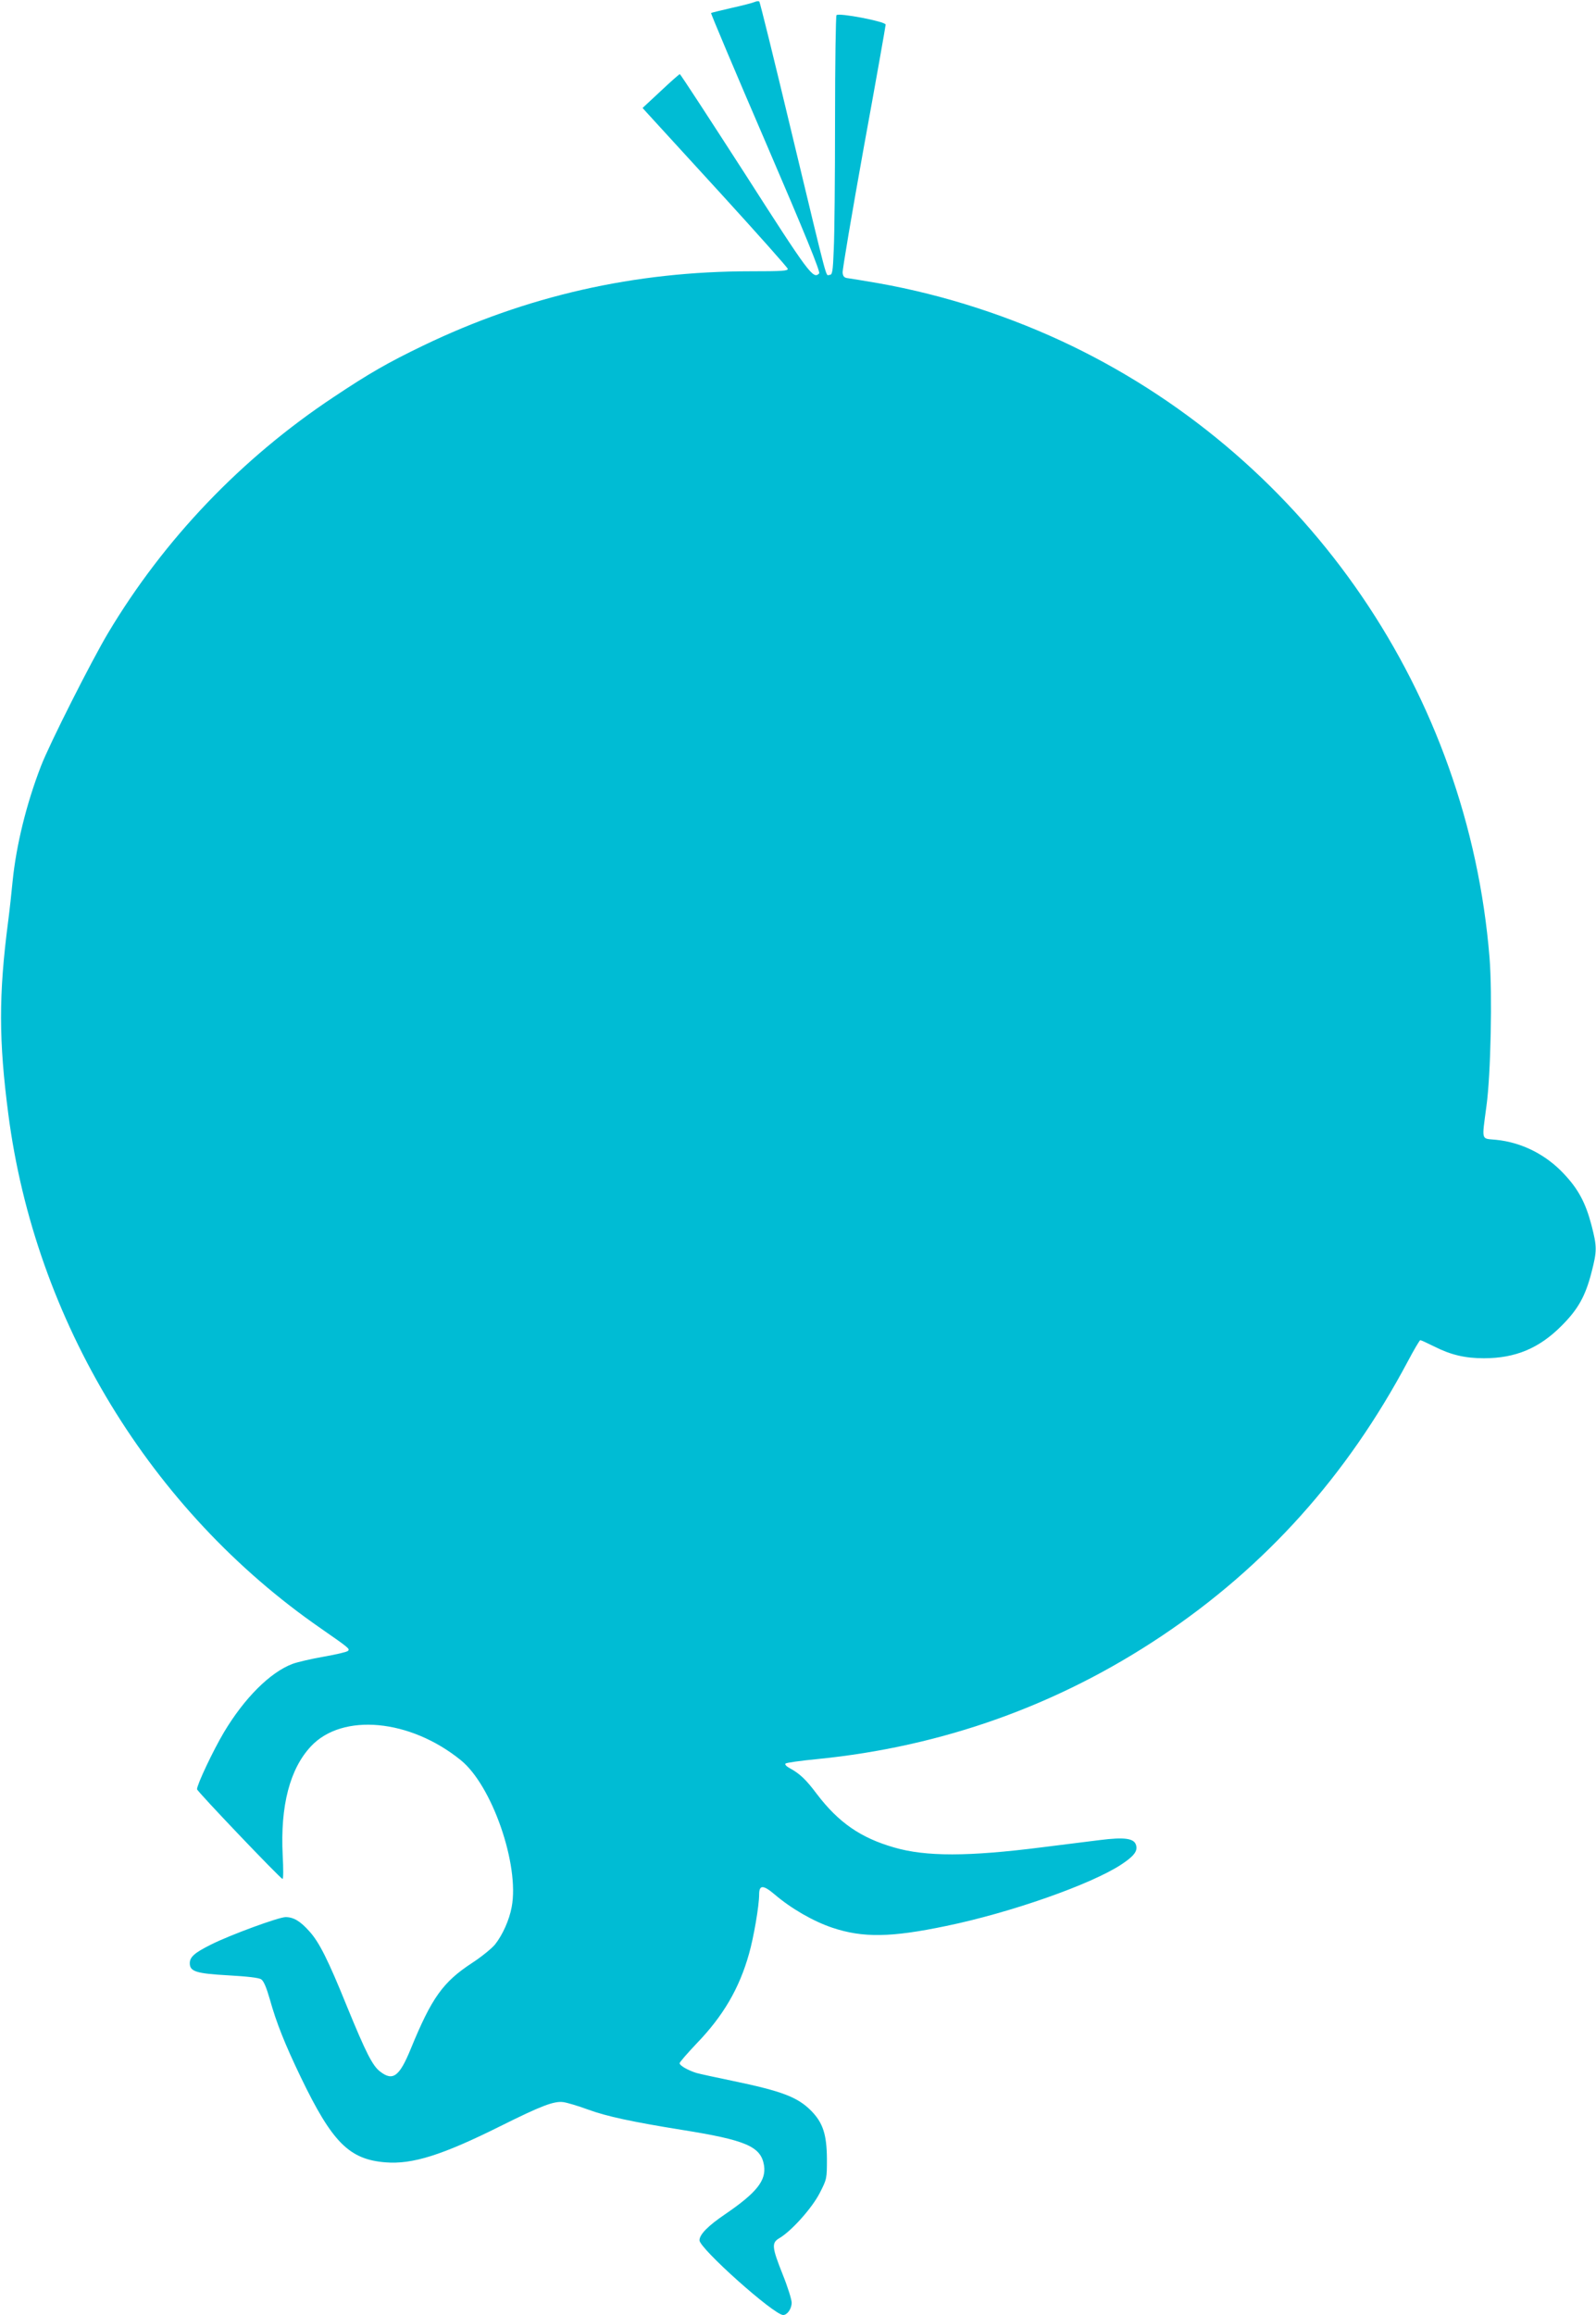
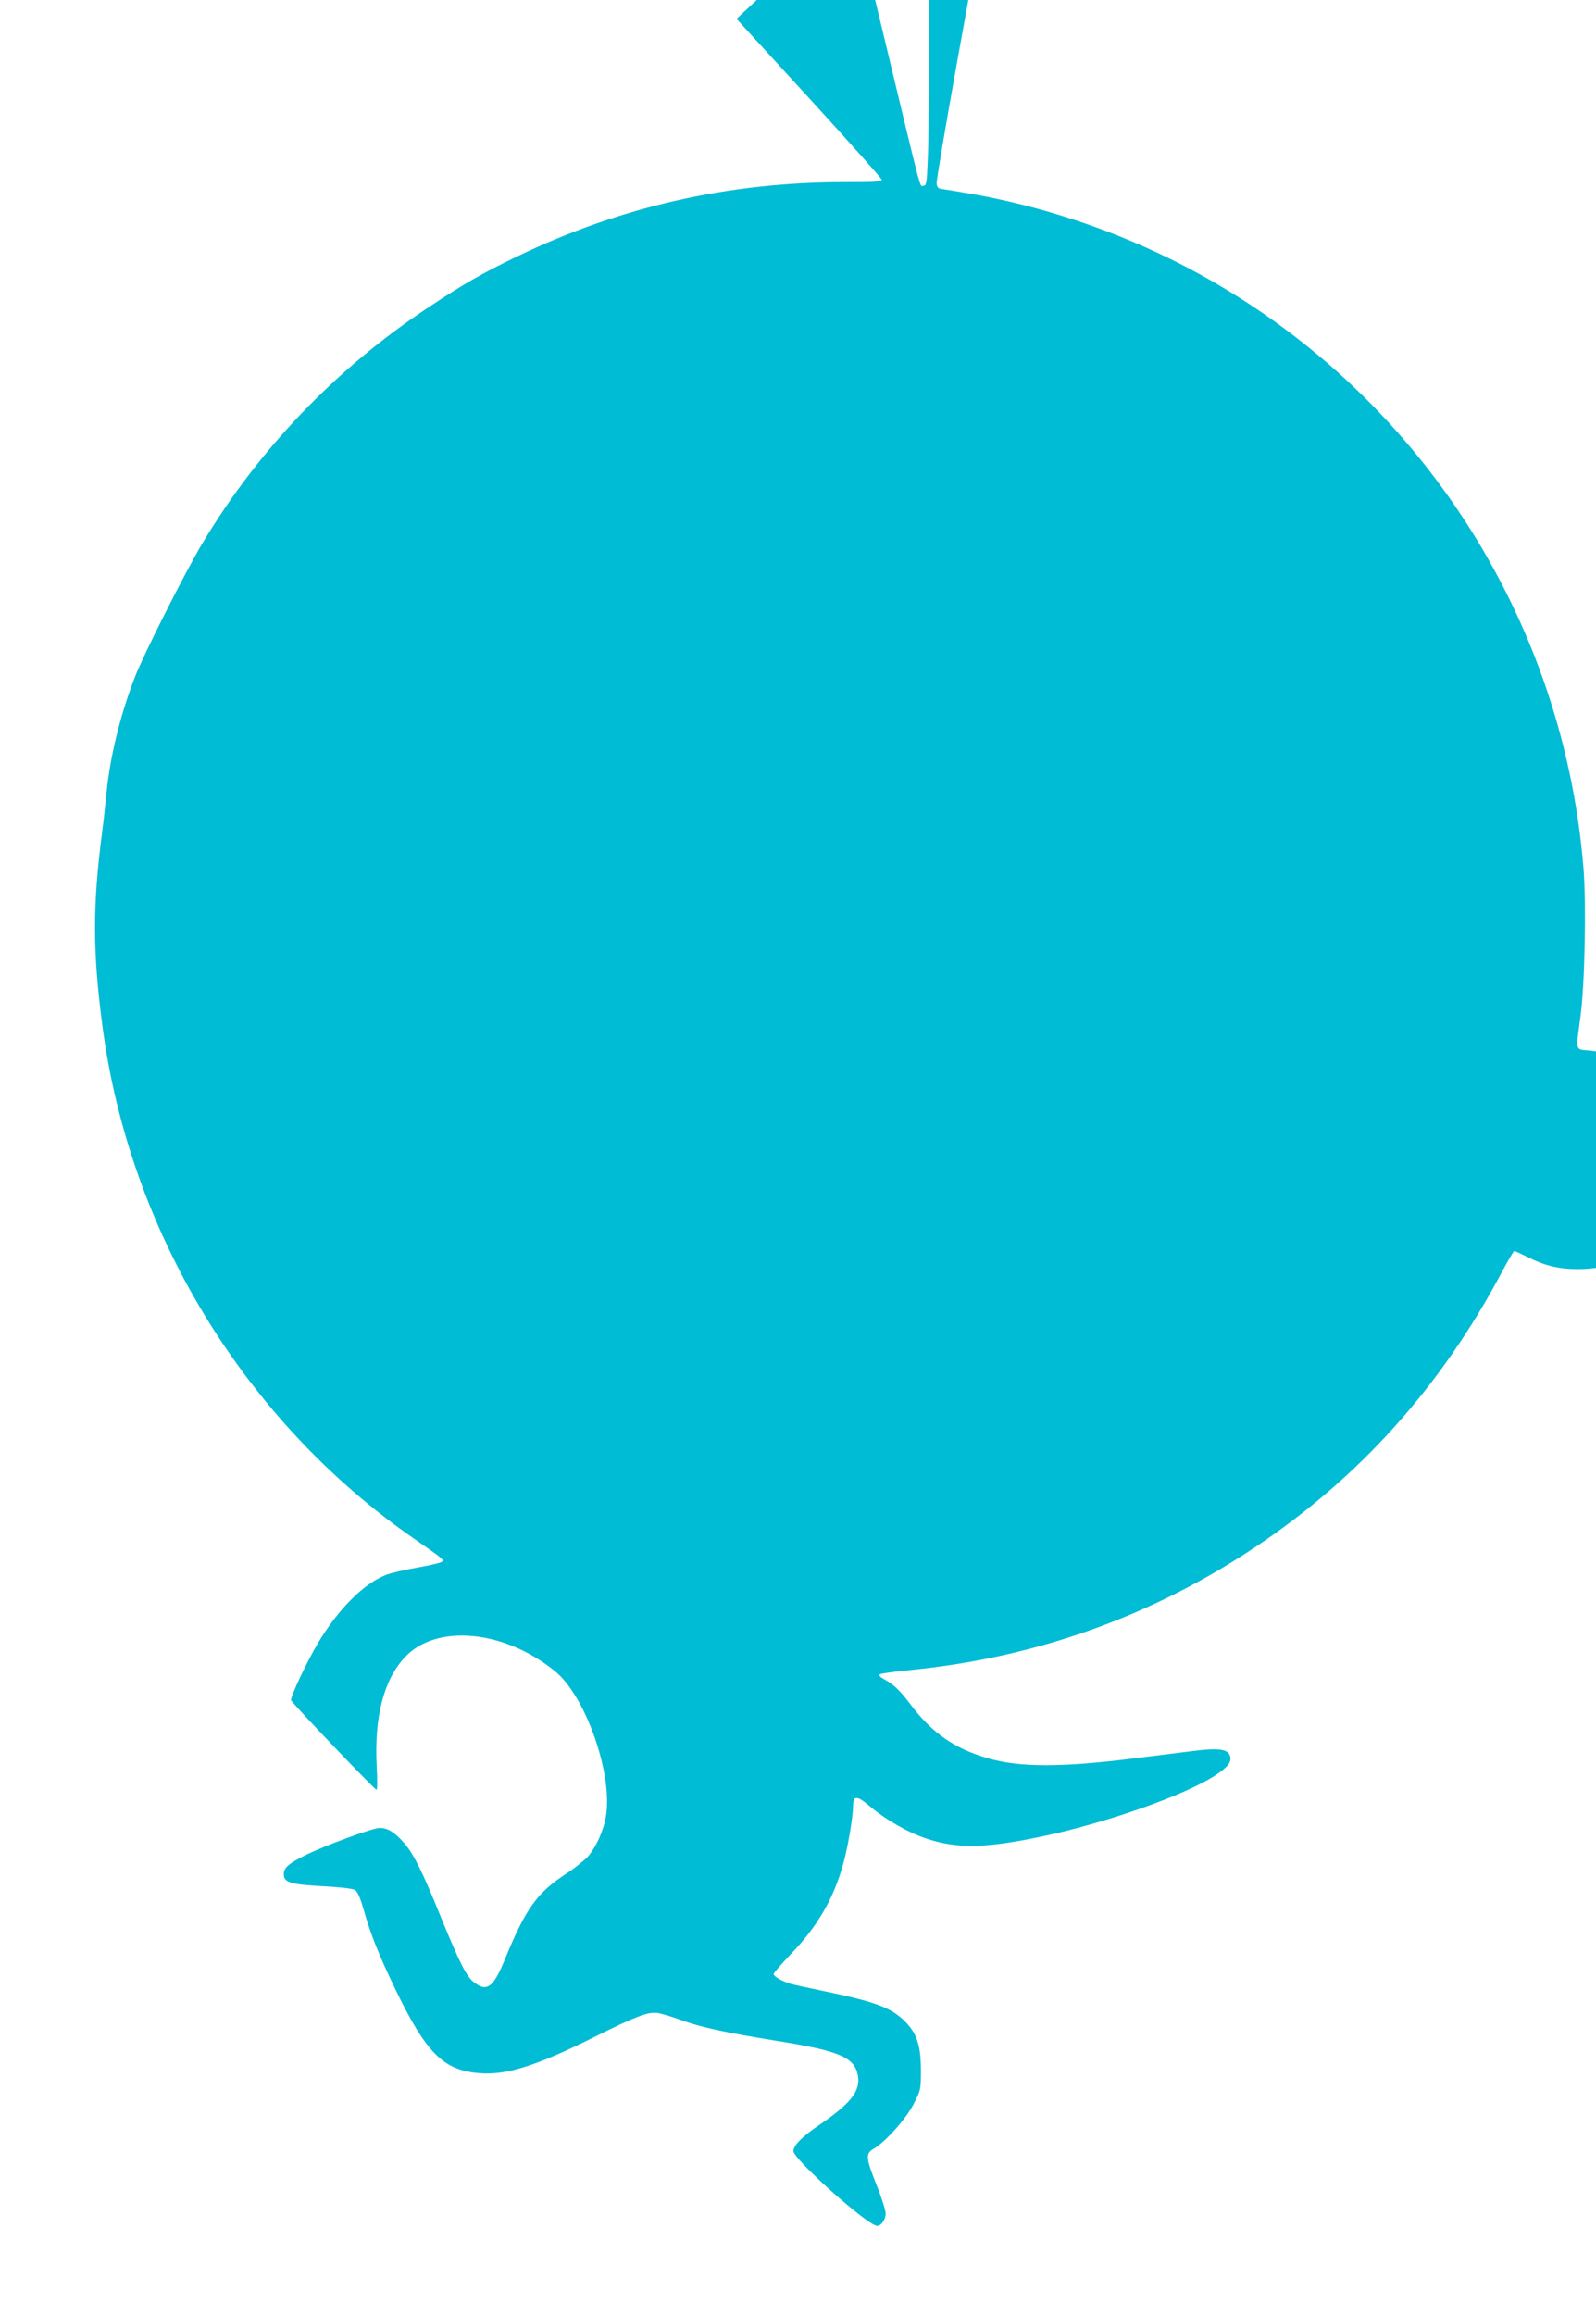
<svg xmlns="http://www.w3.org/2000/svg" version="1.0" width="883pt" height="1280pt" viewBox="0 0 883 1280" preserveAspectRatio="xMidYMid meet">
  <g transform="translate(0,1280) scale(0.1,-0.1)" fill="#00bcd4" stroke="none">
-     <path d="M4175 12789 c-11 -5 -69 -20 -128 -33 -60 -14 -111 -26 -113 -28 -2 -3 134 -325 303 -717 219 -509 303 -715 295 -723 -33 -33 -53 -7 -411 552 -195 302 -356 550 -360 550 -3 0 -51 -42 -106 -94 l-100 -93 40 -44 c22 -24 202 -221 400 -437 198 -217 361 -400 363 -408 3 -12 -30 -14 -205 -14 -642 0 -1241 -136 -1812 -411 -193 -93 -295 -151 -496 -285 -508 -337 -937 -785 -1247 -1304 -92 -154 -324 -613 -371 -735 -81 -209 -137 -438 -157 -635 -6 -63 -17 -164 -25 -225 -53 -407 -52 -659 1 -1065 148 -1142 787 -2192 1728 -2843 157 -109 163 -114 151 -125 -5 -6 -66 -20 -134 -32 -69 -12 -146 -30 -173 -40 -124 -47 -266 -189 -379 -378 -60 -101 -149 -289 -149 -315 0 -11 454 -487 473 -496 5 -1 5 57 1 130 -14 275 40 480 157 604 174 185 548 150 828 -77 173 -139 326 -580 282 -812 -13 -71 -50 -154 -92 -207 -17 -21 -74 -68 -128 -103 -160 -105 -222 -191 -337 -471 -64 -157 -100 -184 -171 -129 -42 32 -78 103 -183 359 -104 257 -154 357 -209 417 -50 56 -87 78 -131 78 -38 0 -308 -99 -413 -152 -90 -45 -117 -68 -117 -103 0 -46 35 -57 213 -67 104 -6 169 -13 182 -22 14 -9 29 -45 48 -111 36 -129 83 -247 171 -430 174 -361 268 -455 469 -471 149 -12 314 40 637 201 225 112 295 139 347 132 21 -3 82 -21 136 -41 104 -38 244 -68 517 -112 358 -57 440 -92 457 -197 13 -83 -41 -151 -214 -269 -96 -65 -143 -113 -143 -145 0 -45 412 -413 463 -413 23 0 47 35 47 68 0 17 -22 88 -50 157 -60 151 -62 174 -18 200 67 39 181 167 223 249 40 78 40 80 40 190 -1 134 -22 199 -87 265 -75 76 -162 109 -437 166 -91 19 -180 38 -197 43 -46 14 -94 41 -94 54 0 6 42 54 93 108 148 153 237 305 291 497 26 91 56 266 56 328 0 54 22 54 85 1 92 -79 216 -150 321 -185 168 -56 323 -54 629 10 355 73 802 230 969 340 70 46 92 75 81 108 -11 37 -65 44 -200 27 -66 -8 -210 -26 -320 -40 -409 -52 -643 -52 -818 -1 -185 53 -308 138 -428 296 -60 80 -94 112 -149 142 -19 10 -29 21 -24 26 5 5 85 16 178 25 691 69 1329 297 1901 679 577 385 1028 888 1364 1520 34 64 65 117 69 117 4 0 39 -16 77 -35 93 -47 172 -65 275 -65 174 0 306 55 430 180 90 90 131 162 165 294 31 120 31 142 0 262 -32 122 -72 198 -151 282 -100 108 -235 176 -378 190 -83 8 -78 -10 -52 187 24 173 33 622 17 820 -118 1457 -997 2745 -2308 3381 -337 163 -706 283 -1073 348 -80 14 -156 26 -170 28 -19 2 -26 10 -28 30 -2 14 51 326 117 693 67 366 121 672 121 679 0 17 -262 67 -272 52 -4 -6 -8 -267 -8 -581 0 -313 -3 -634 -7 -712 -5 -129 -8 -143 -24 -143 -22 0 -1 -79 -210 790 -94 393 -174 718 -178 721 -3 4 -15 3 -26 -2z" />
+     <path d="M4175 12789 l-100 -93 40 -44 c22 -24 202 -221 400 -437 198 -217 361 -400 363 -408 3 -12 -30 -14 -205 -14 -642 0 -1241 -136 -1812 -411 -193 -93 -295 -151 -496 -285 -508 -337 -937 -785 -1247 -1304 -92 -154 -324 -613 -371 -735 -81 -209 -137 -438 -157 -635 -6 -63 -17 -164 -25 -225 -53 -407 -52 -659 1 -1065 148 -1142 787 -2192 1728 -2843 157 -109 163 -114 151 -125 -5 -6 -66 -20 -134 -32 -69 -12 -146 -30 -173 -40 -124 -47 -266 -189 -379 -378 -60 -101 -149 -289 -149 -315 0 -11 454 -487 473 -496 5 -1 5 57 1 130 -14 275 40 480 157 604 174 185 548 150 828 -77 173 -139 326 -580 282 -812 -13 -71 -50 -154 -92 -207 -17 -21 -74 -68 -128 -103 -160 -105 -222 -191 -337 -471 -64 -157 -100 -184 -171 -129 -42 32 -78 103 -183 359 -104 257 -154 357 -209 417 -50 56 -87 78 -131 78 -38 0 -308 -99 -413 -152 -90 -45 -117 -68 -117 -103 0 -46 35 -57 213 -67 104 -6 169 -13 182 -22 14 -9 29 -45 48 -111 36 -129 83 -247 171 -430 174 -361 268 -455 469 -471 149 -12 314 40 637 201 225 112 295 139 347 132 21 -3 82 -21 136 -41 104 -38 244 -68 517 -112 358 -57 440 -92 457 -197 13 -83 -41 -151 -214 -269 -96 -65 -143 -113 -143 -145 0 -45 412 -413 463 -413 23 0 47 35 47 68 0 17 -22 88 -50 157 -60 151 -62 174 -18 200 67 39 181 167 223 249 40 78 40 80 40 190 -1 134 -22 199 -87 265 -75 76 -162 109 -437 166 -91 19 -180 38 -197 43 -46 14 -94 41 -94 54 0 6 42 54 93 108 148 153 237 305 291 497 26 91 56 266 56 328 0 54 22 54 85 1 92 -79 216 -150 321 -185 168 -56 323 -54 629 10 355 73 802 230 969 340 70 46 92 75 81 108 -11 37 -65 44 -200 27 -66 -8 -210 -26 -320 -40 -409 -52 -643 -52 -818 -1 -185 53 -308 138 -428 296 -60 80 -94 112 -149 142 -19 10 -29 21 -24 26 5 5 85 16 178 25 691 69 1329 297 1901 679 577 385 1028 888 1364 1520 34 64 65 117 69 117 4 0 39 -16 77 -35 93 -47 172 -65 275 -65 174 0 306 55 430 180 90 90 131 162 165 294 31 120 31 142 0 262 -32 122 -72 198 -151 282 -100 108 -235 176 -378 190 -83 8 -78 -10 -52 187 24 173 33 622 17 820 -118 1457 -997 2745 -2308 3381 -337 163 -706 283 -1073 348 -80 14 -156 26 -170 28 -19 2 -26 10 -28 30 -2 14 51 326 117 693 67 366 121 672 121 679 0 17 -262 67 -272 52 -4 -6 -8 -267 -8 -581 0 -313 -3 -634 -7 -712 -5 -129 -8 -143 -24 -143 -22 0 -1 -79 -210 790 -94 393 -174 718 -178 721 -3 4 -15 3 -26 -2z" />
  </g>
</svg>